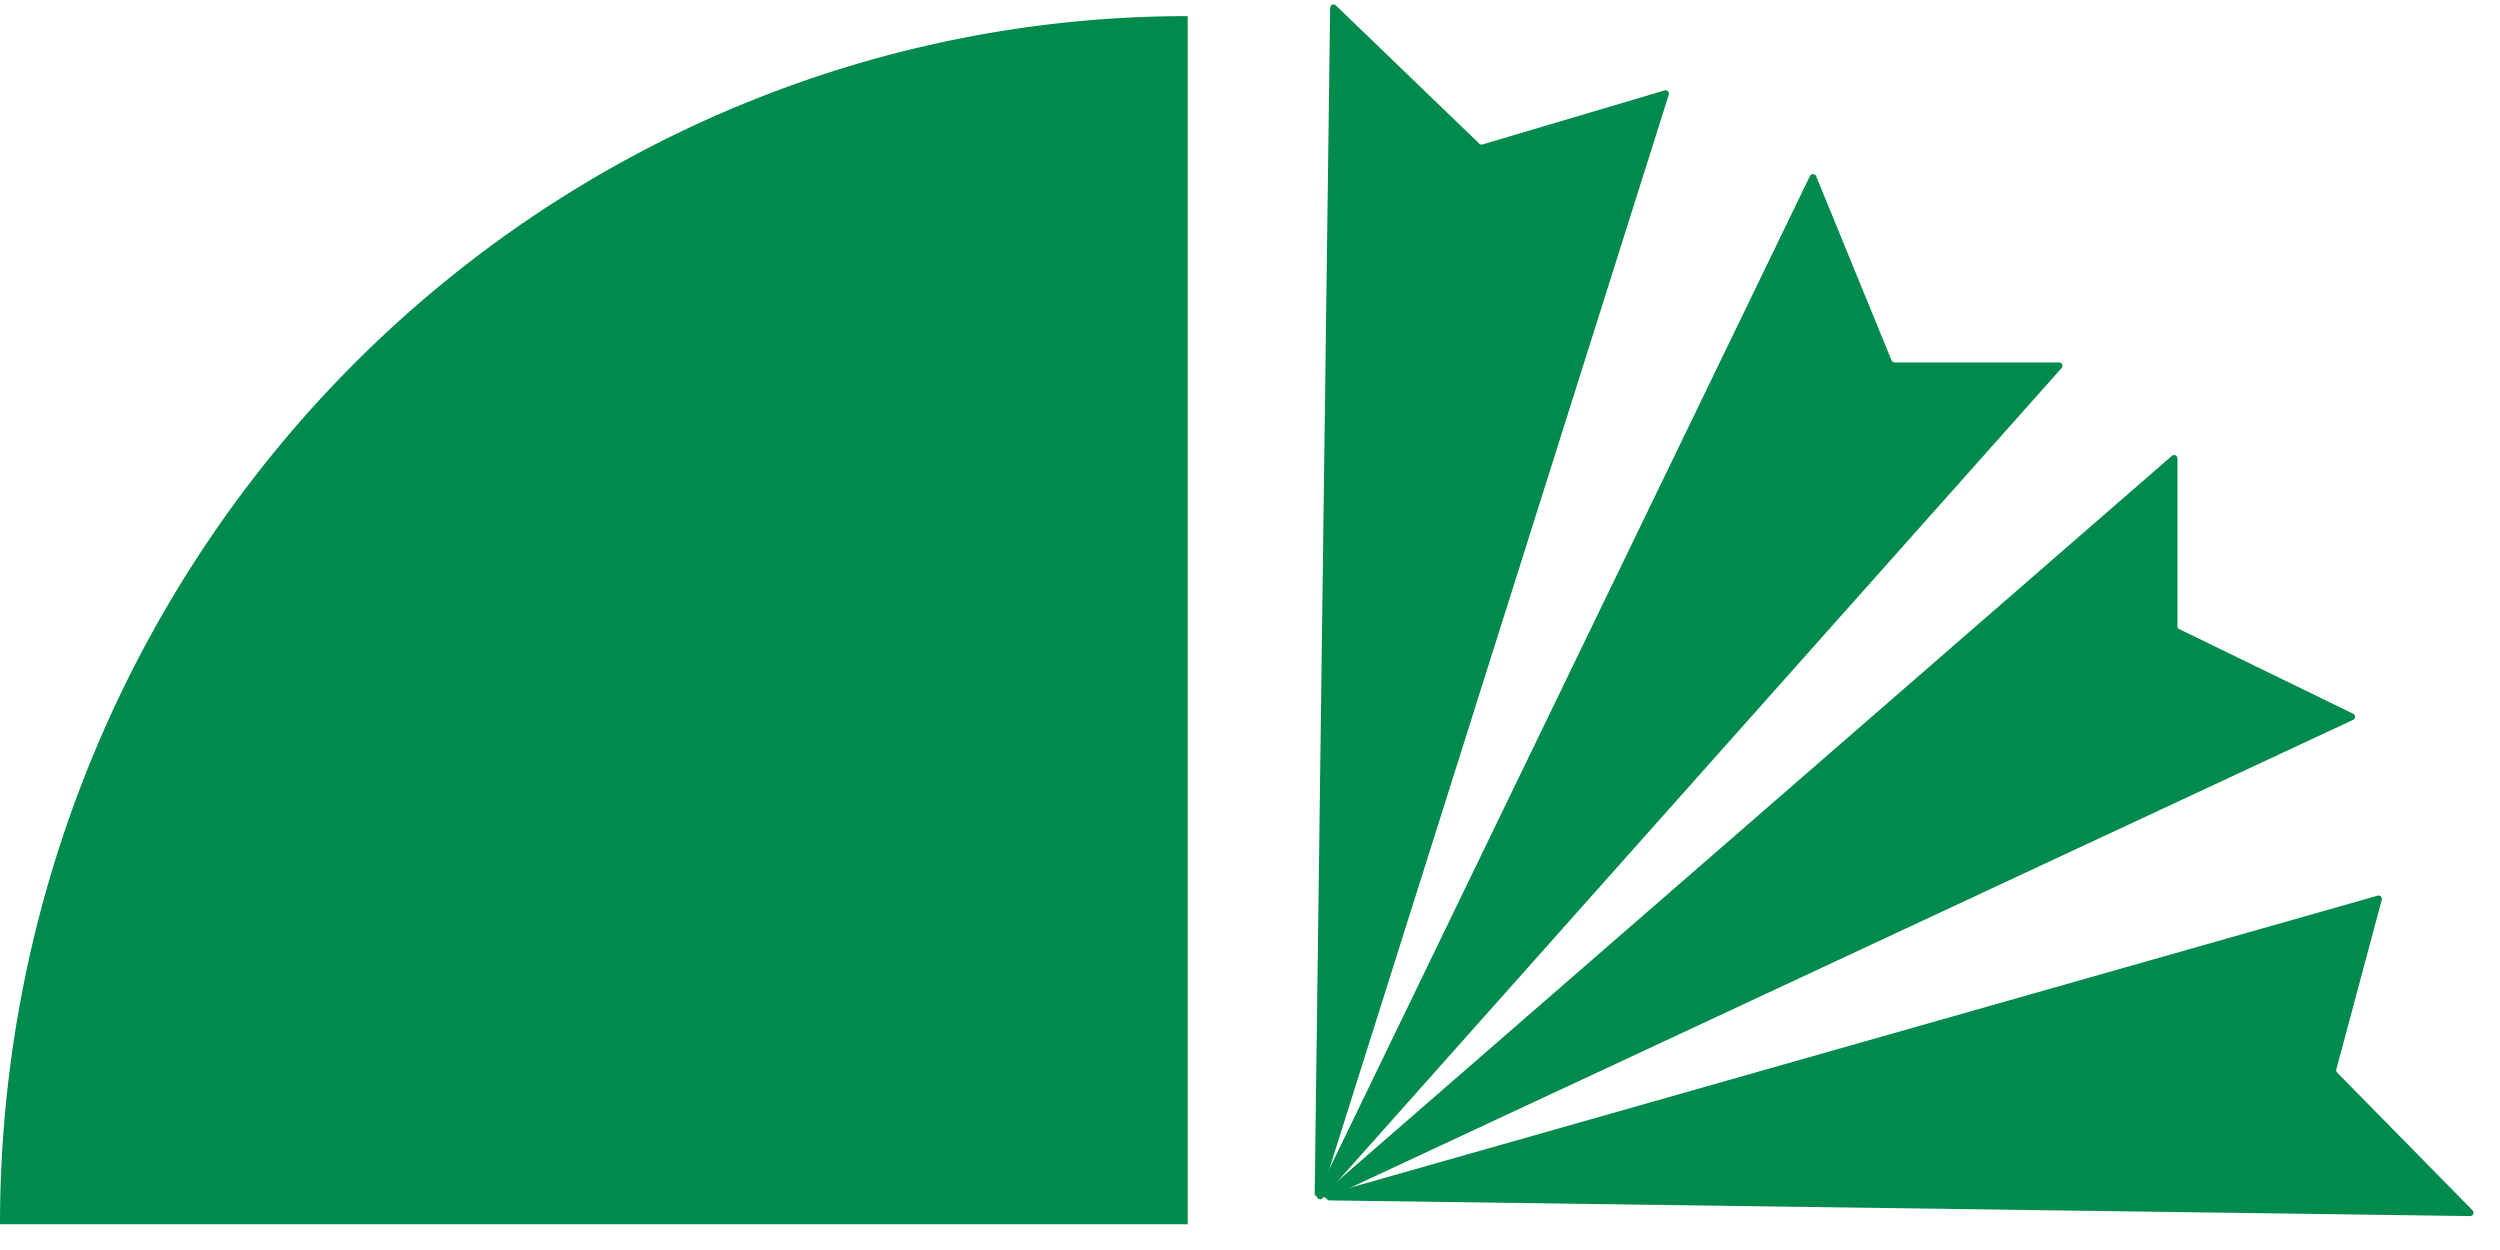
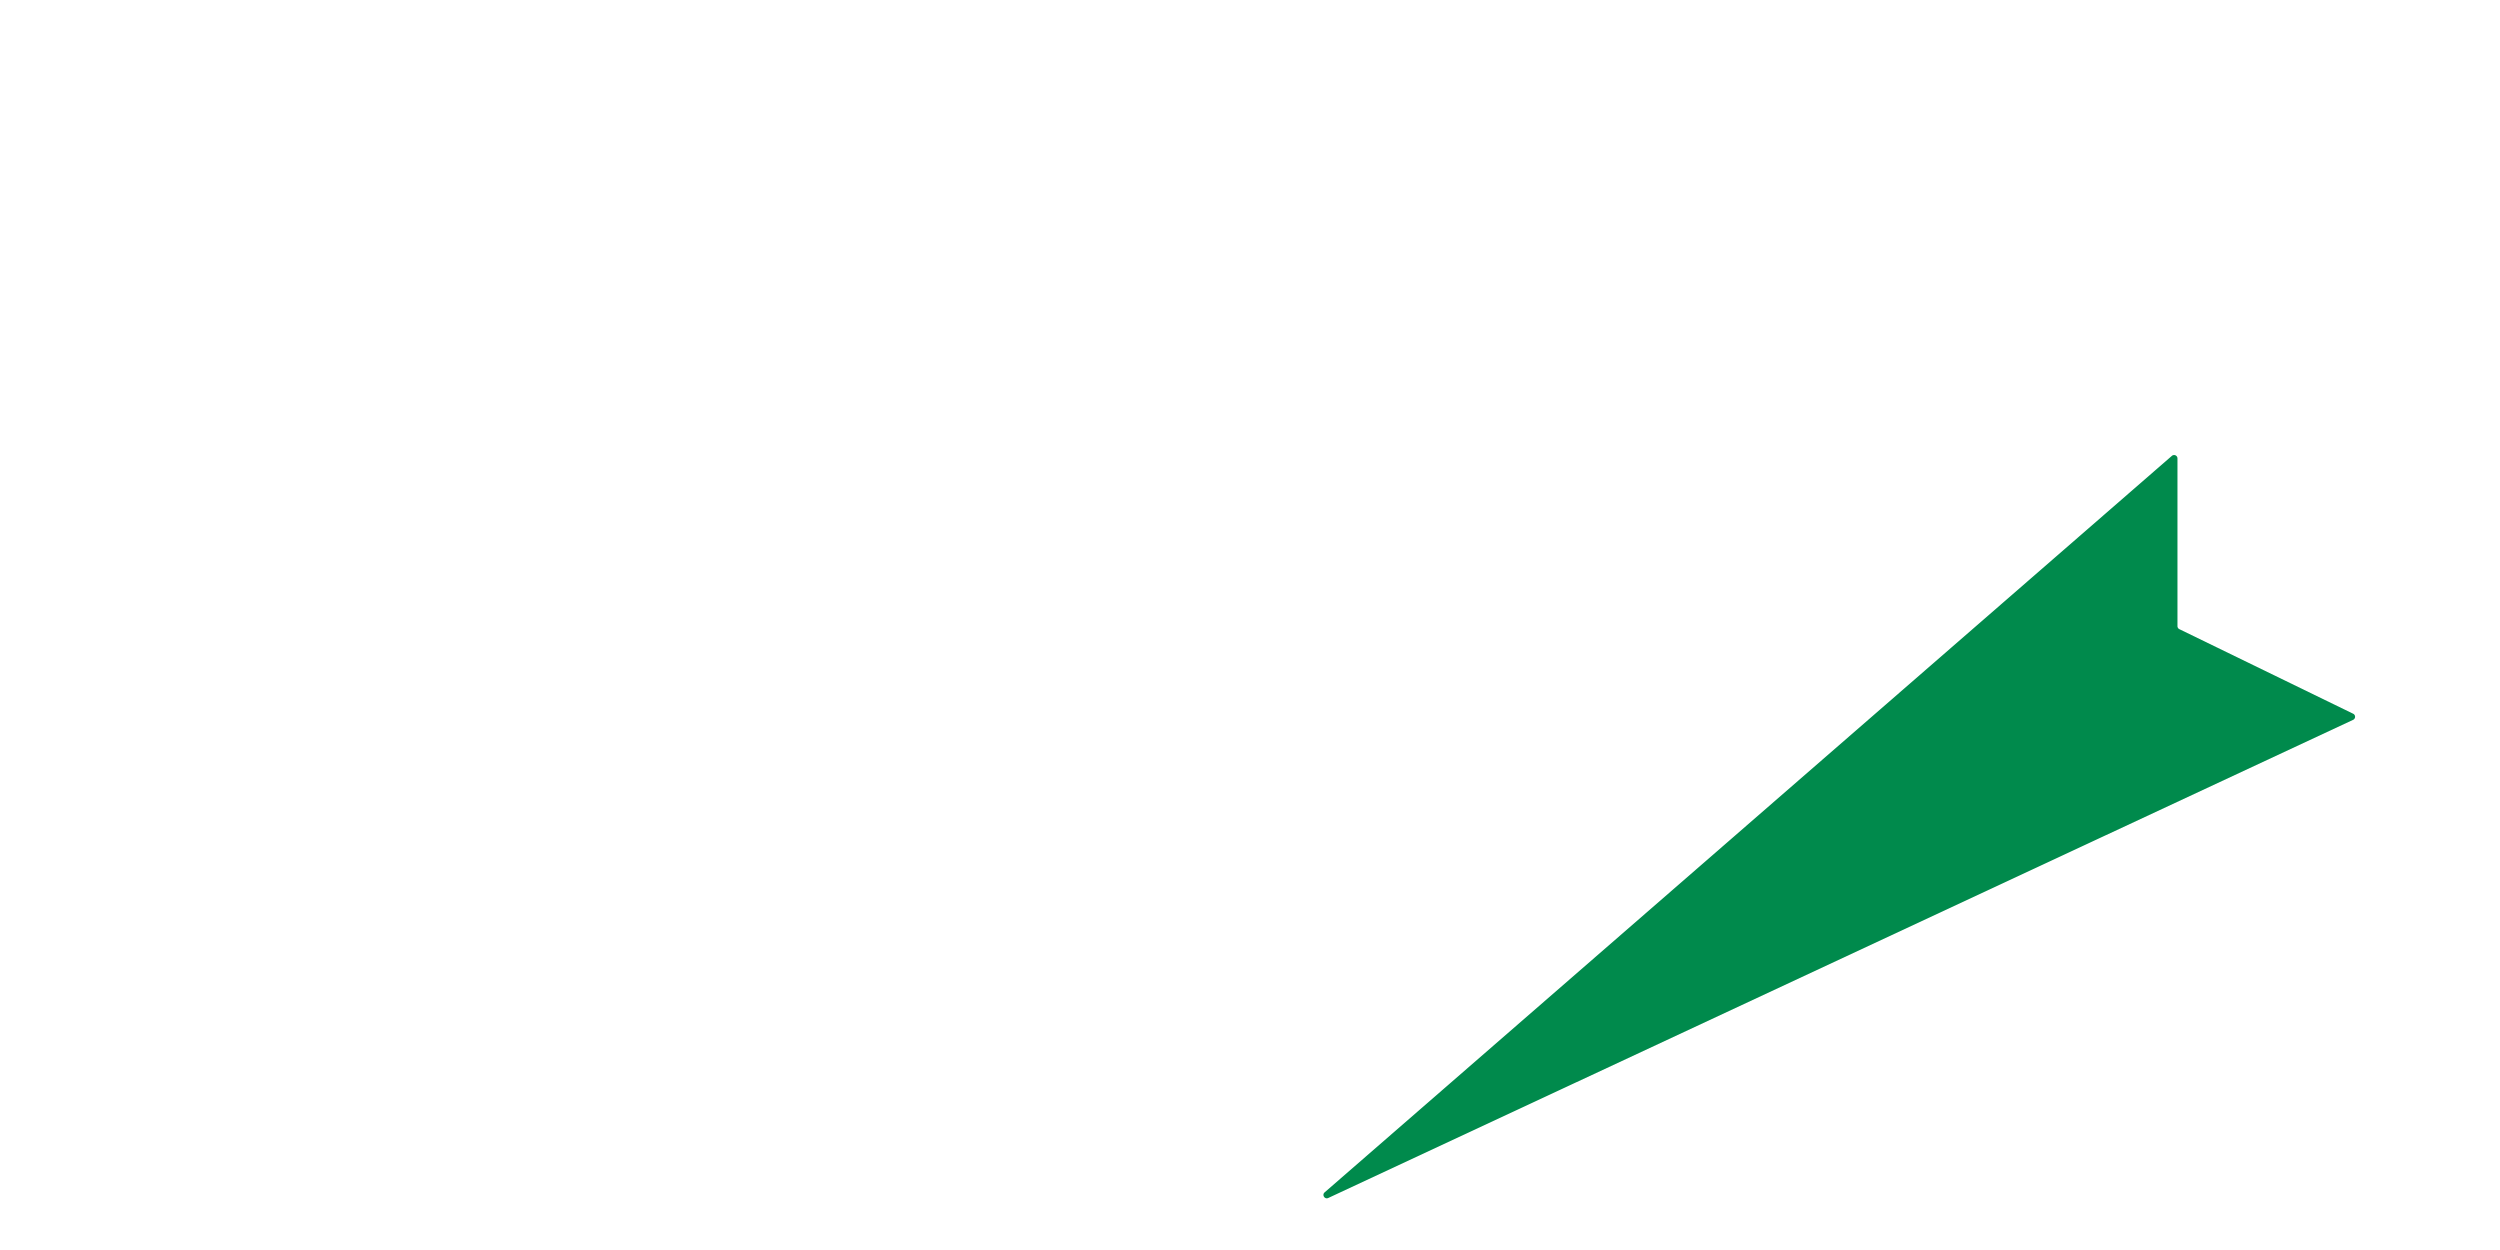
<svg xmlns="http://www.w3.org/2000/svg" width="74" height="37" viewBox="0 0 74 37" fill="none">
  <path d="M69.653 21.307 39.317 35.46c-.105.05-.195-.09-.108-.166l25.078-21.8a.1.1 0 0 1 .166.076v4.963a.1.1 0 0 0 .056.09l5.146 2.504a.1.1 0 0 1-.002.18Z" fill="#008A4C" />
-   <path d="m38.985 35.353 14.59-30.145a.1.1 0 0 1 .182.006l2.233 5.452a.1.1 0 0 0 .093.062h4.866a.1.1 0 0 1 .074.167L39.15 35.464c-.077.086-.215-.006-.164-.11ZM0 36.238c0-9.484 3.704-18.58 10.297-25.287C16.89 4.245 25.832.477 35.156.477v35.761H0Z" fill="#008A4C" />
-   <path d="M38.915 35.322 39.372.231a.1.1 0 0 1 .17-.07l4.244 4.09a.1.1 0 0 0 .098.024l5.389-1.599a.1.1 0 0 1 .123.126L39.11 35.354c-.034.11-.196.084-.195-.032Zm34.201.674-33.761-.464c-.115-.001-.137-.164-.026-.196l31.048-8.824a.1.1 0 0 1 .124.122l-1.346 5.02a.1.1 0 0 0 .025.095l4.008 4.077a.1.1 0 0 1-.072.17Z" fill="#008A4C" />
</svg>